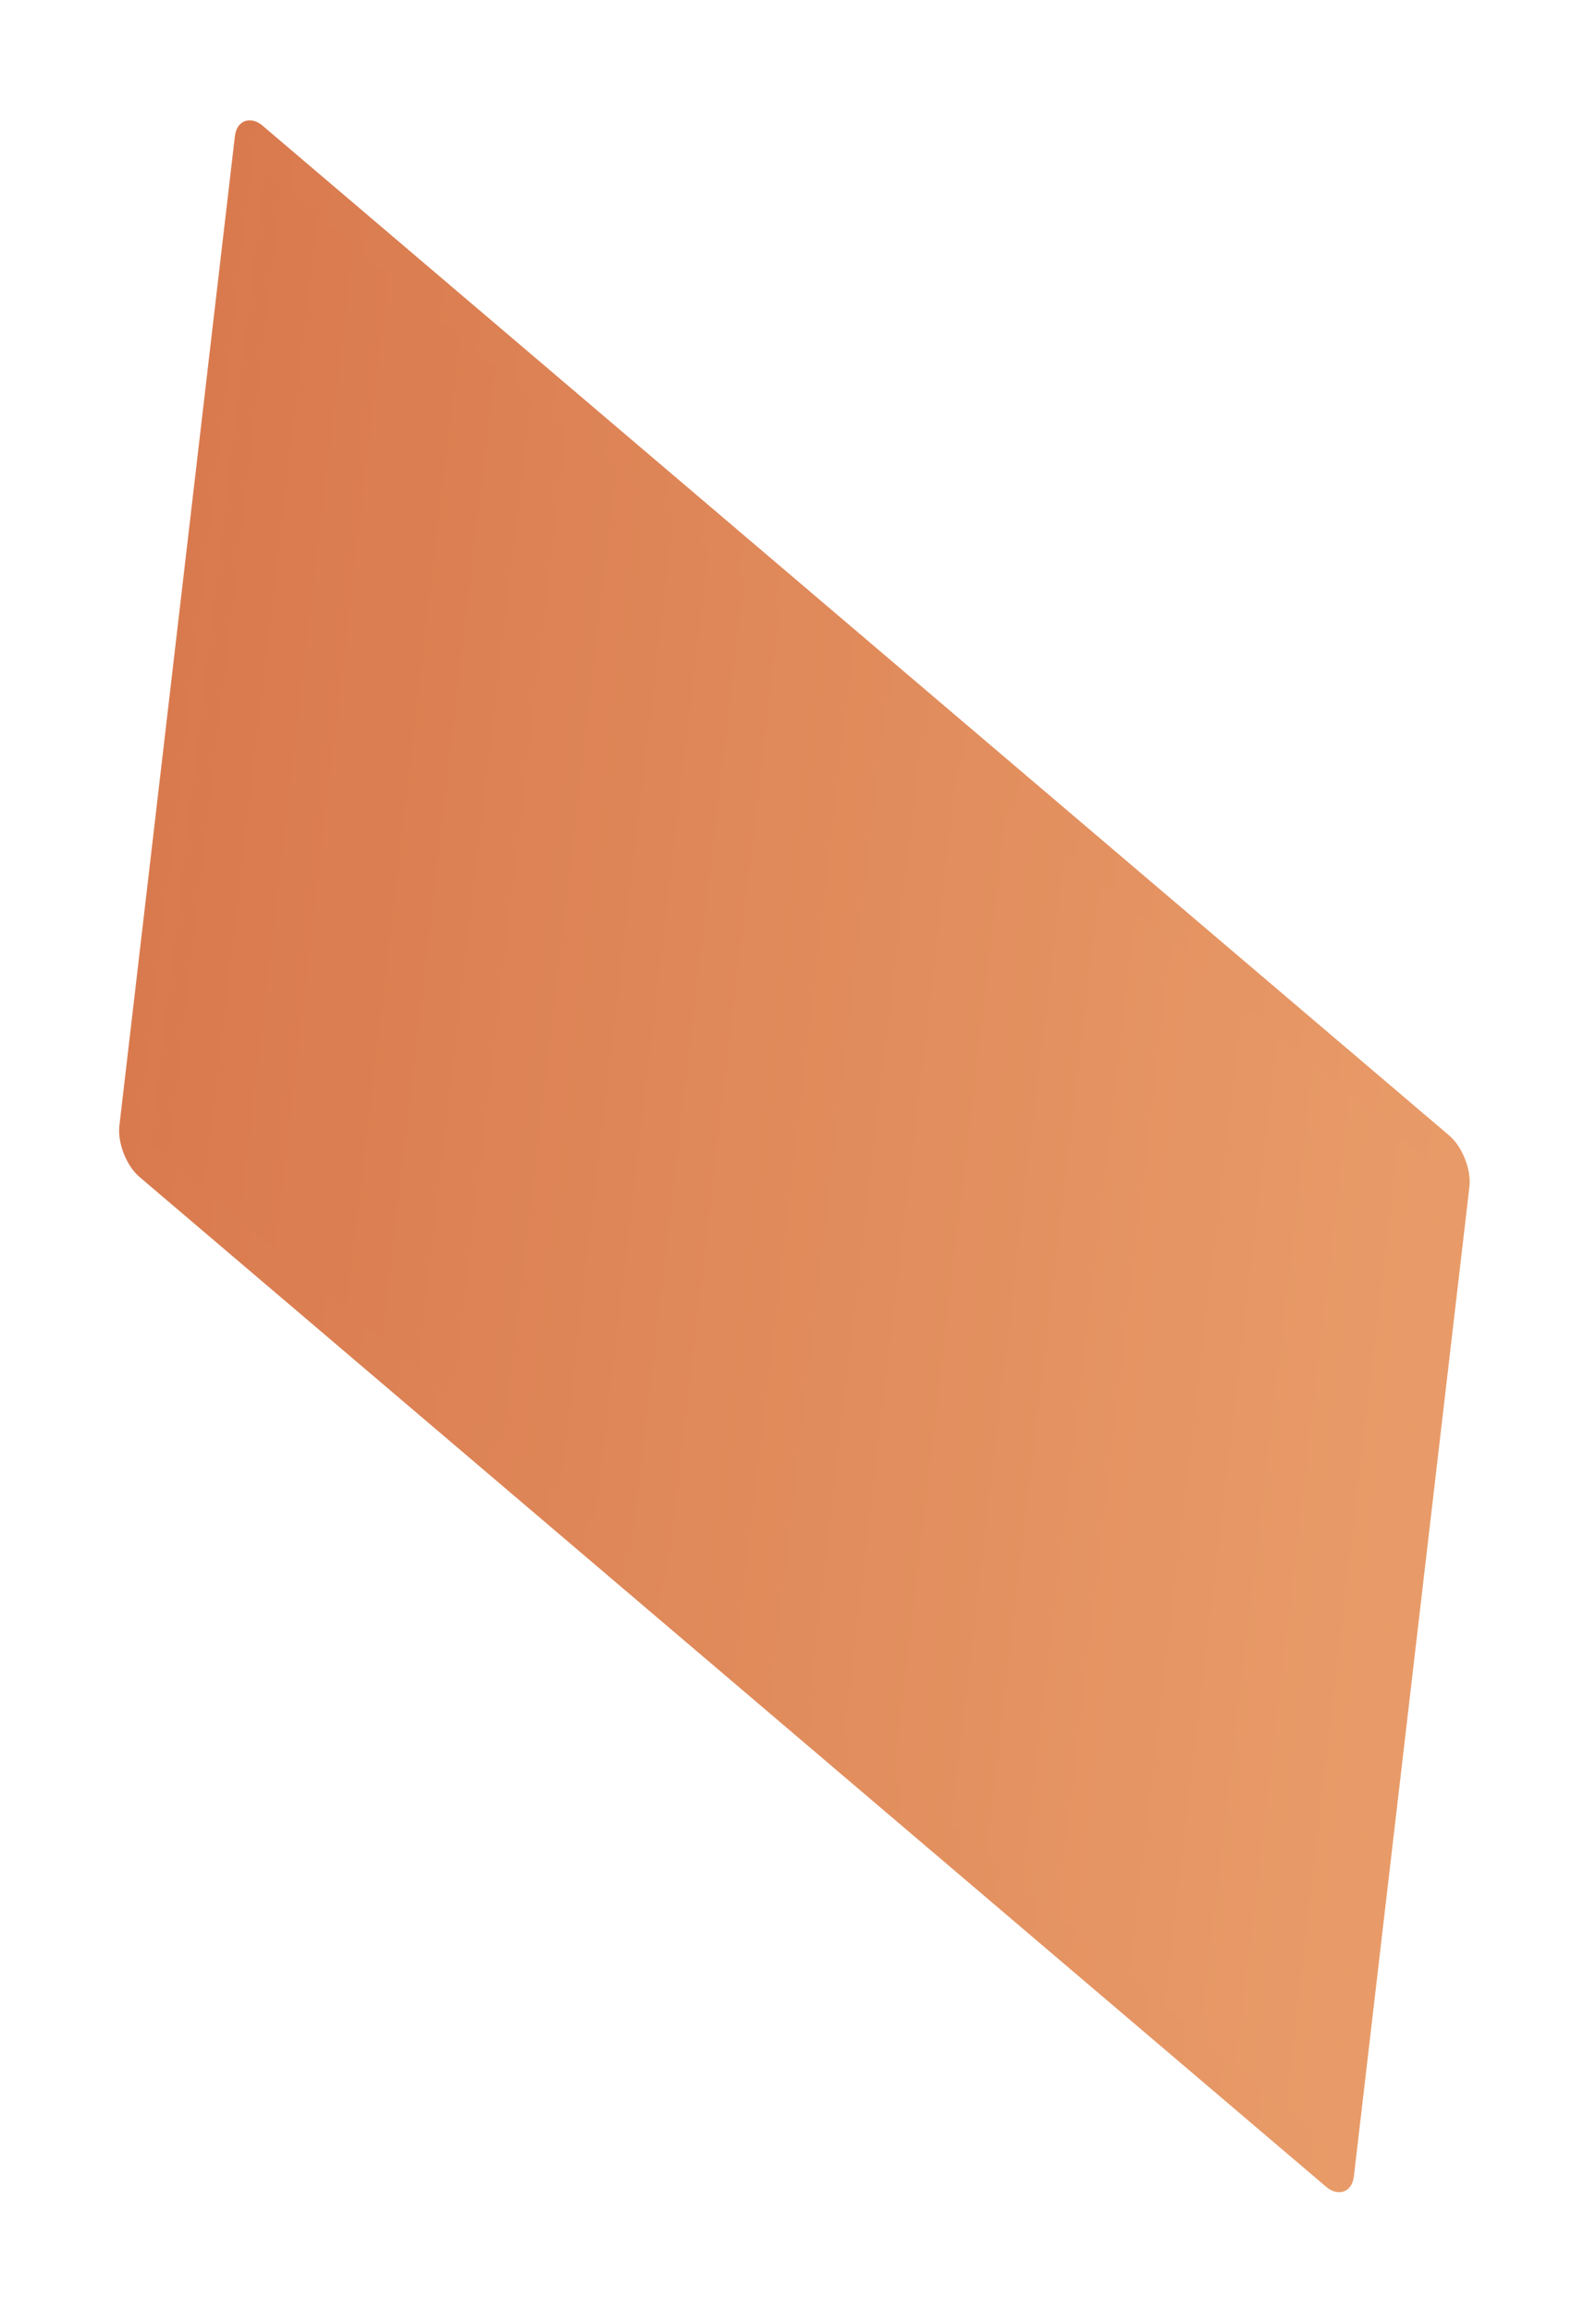
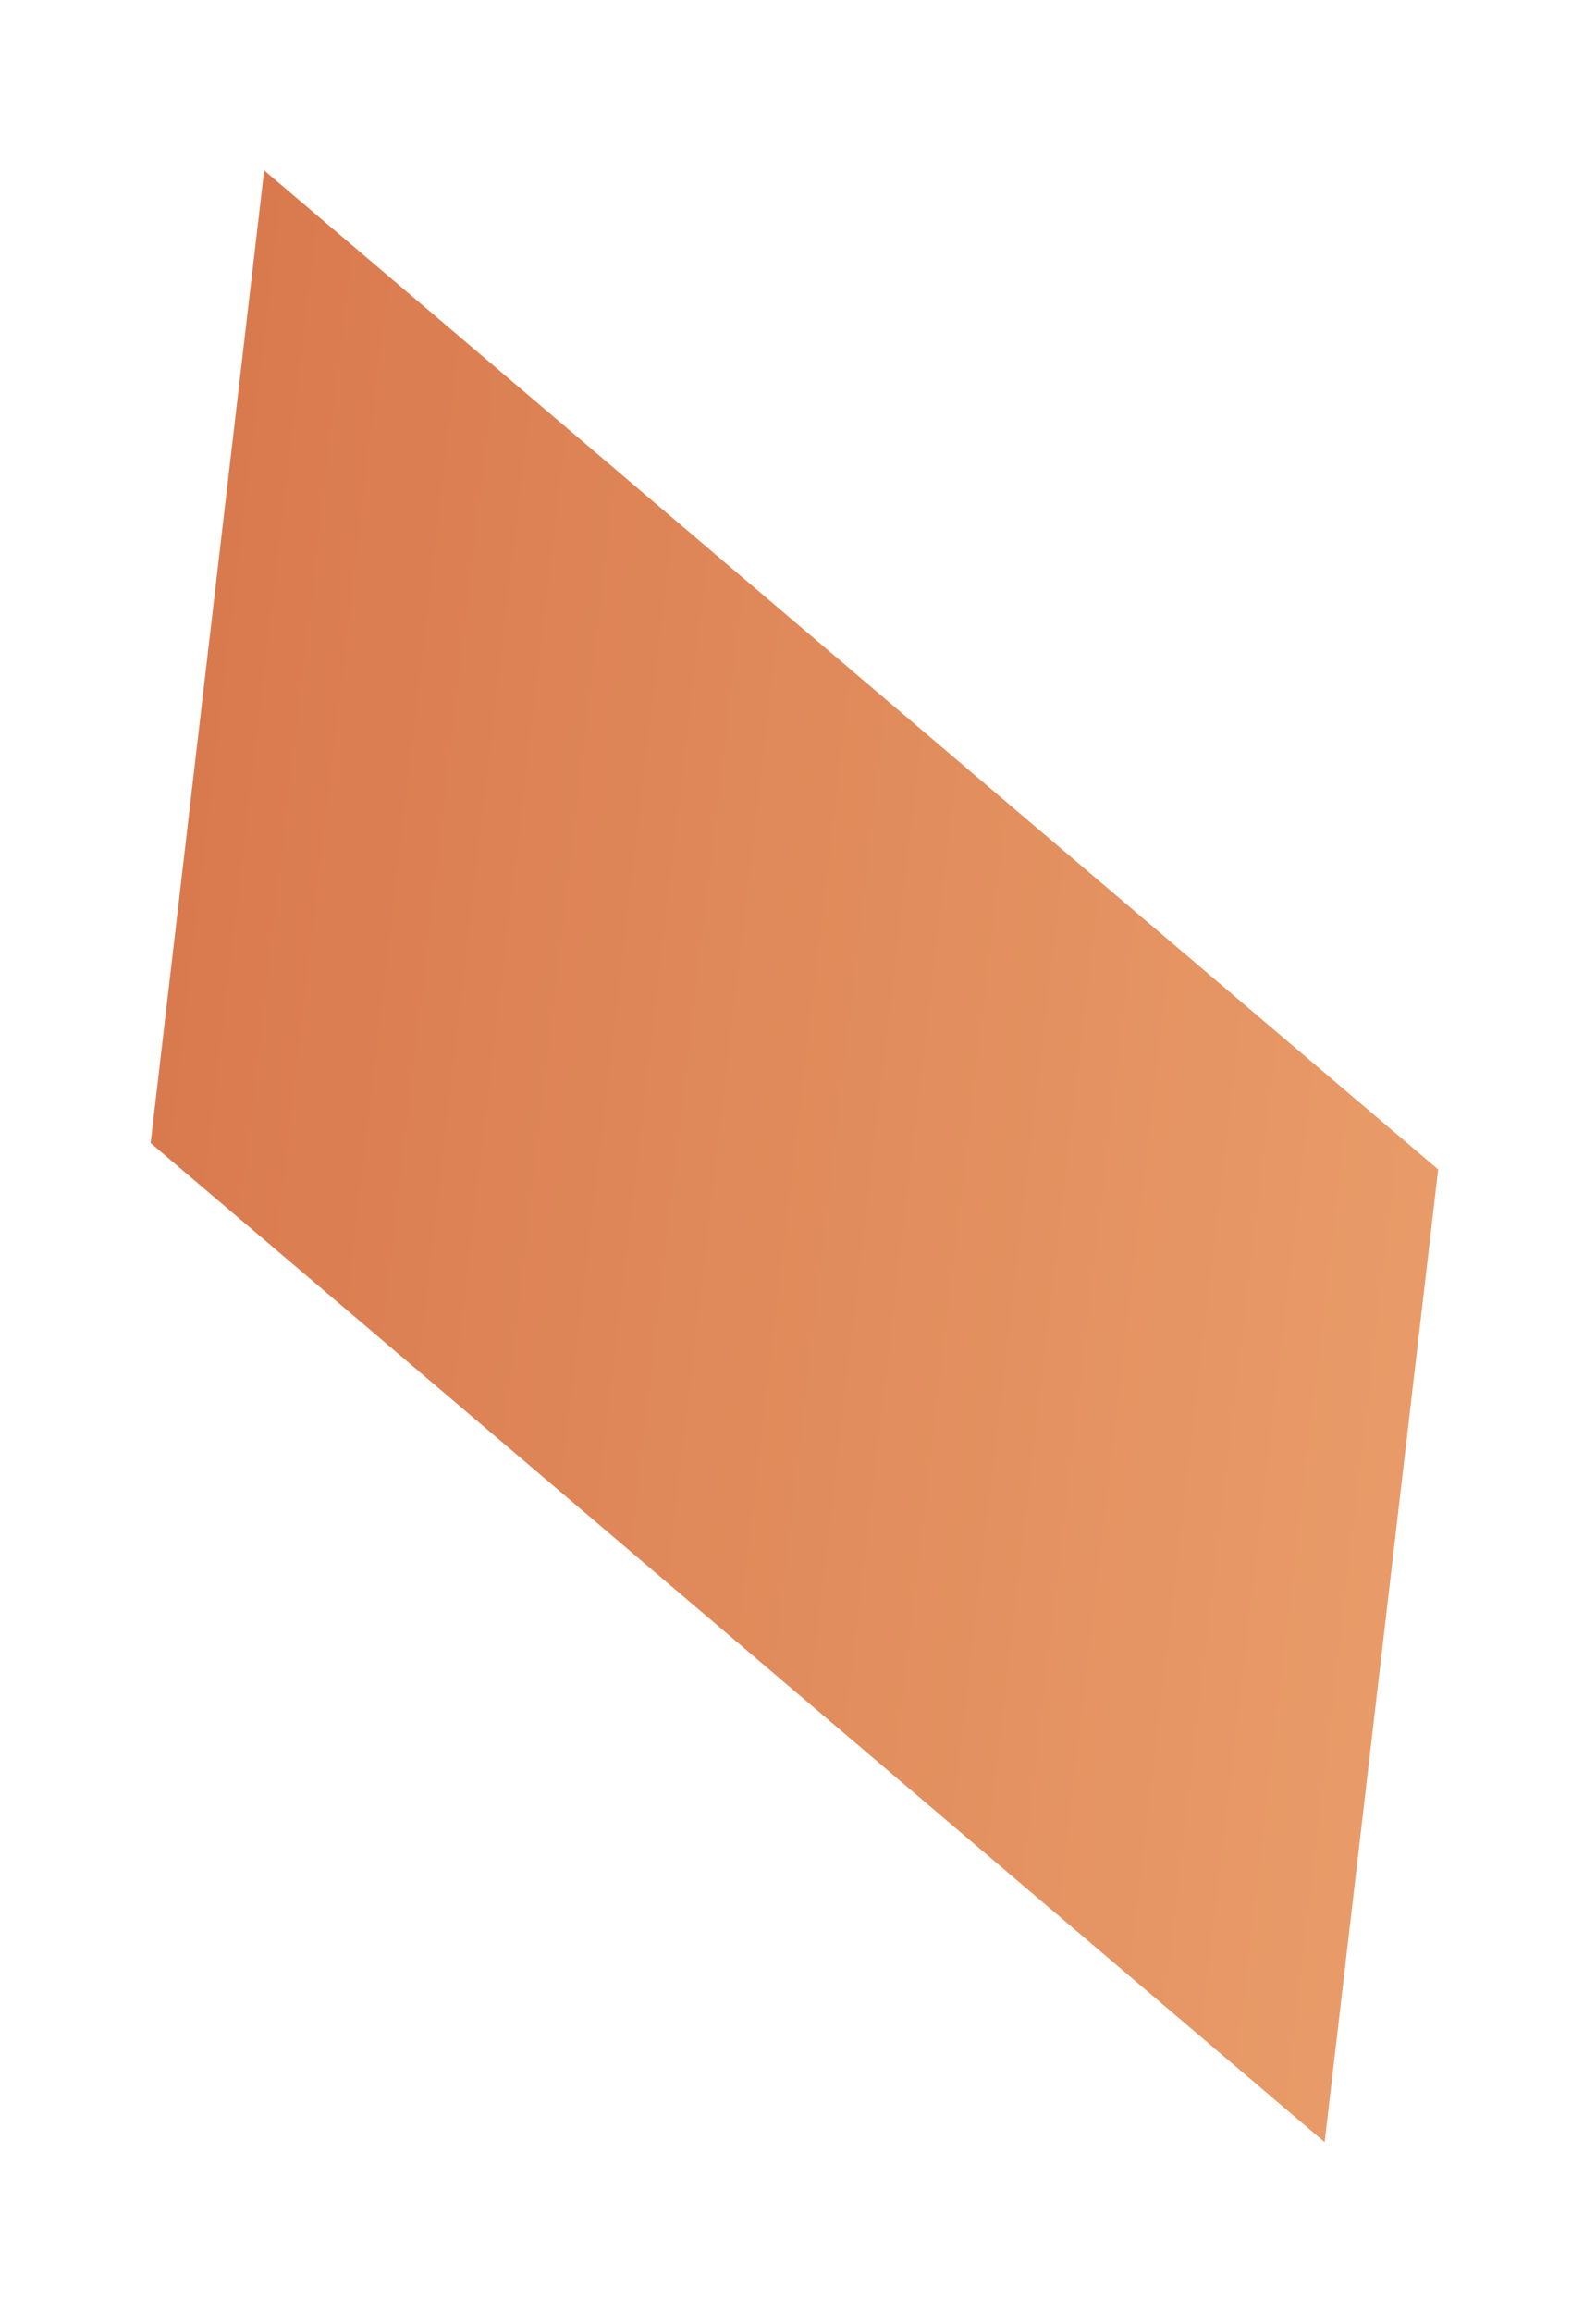
<svg xmlns="http://www.w3.org/2000/svg" width="201" height="291" viewBox="0 0 201 291" fill="none">
  <g filter="url(#filter0_f_391_5339)">
    <g clip-path="url(#clip0_391_5339)">
-       <rect width="133.272" height="204.036" rx="3.931" transform="matrix(0.116 -0.993 0.762 0.648 14.578 145.58)" fill="url(#paint0_linear_391_5339)" />
      <rect width="123.272" height="194.036" transform="matrix(0.116 -0.993 0.762 0.648 18.969 143.852)" fill="url(#paint1_linear_391_5339)" />
    </g>
  </g>
  <defs>
    <filter id="filter0_f_391_5339" x="-0.422" y="-1.789" width="200.953" height="294.512" filterUnits="userSpaceOnUse" color-interpolation-filters="sRGB">
      <feFlood flood-opacity="0" result="BackgroundImageFix" />
      <feBlend mode="normal" in="SourceGraphic" in2="BackgroundImageFix" result="shape" />
      <feGaussianBlur stdDeviation="7.5" result="effect1_foregroundBlur_391_5339" />
    </filter>
    <linearGradient id="paint0_linear_391_5339" x1="66.636" y1="0" x2="66.636" y2="204.036" gradientUnits="userSpaceOnUse">
      <stop stop-color="#D97A4E" />
      <stop offset="1" stop-color="#E89B68" />
    </linearGradient>
    <linearGradient id="paint1_linear_391_5339" x1="61.636" y1="0" x2="61.636" y2="194.036" gradientUnits="userSpaceOnUse">
      <stop stop-color="#D97A4E" />
      <stop offset="1" stop-color="#E89B68" />
    </linearGradient>
    <clipPath id="clip0_391_5339">
      <rect width="133.272" height="204.036" rx="3.931" transform="matrix(0.116 -0.993 0.762 0.648 14.578 145.58)" fill="white" />
    </clipPath>
  </defs>
</svg>